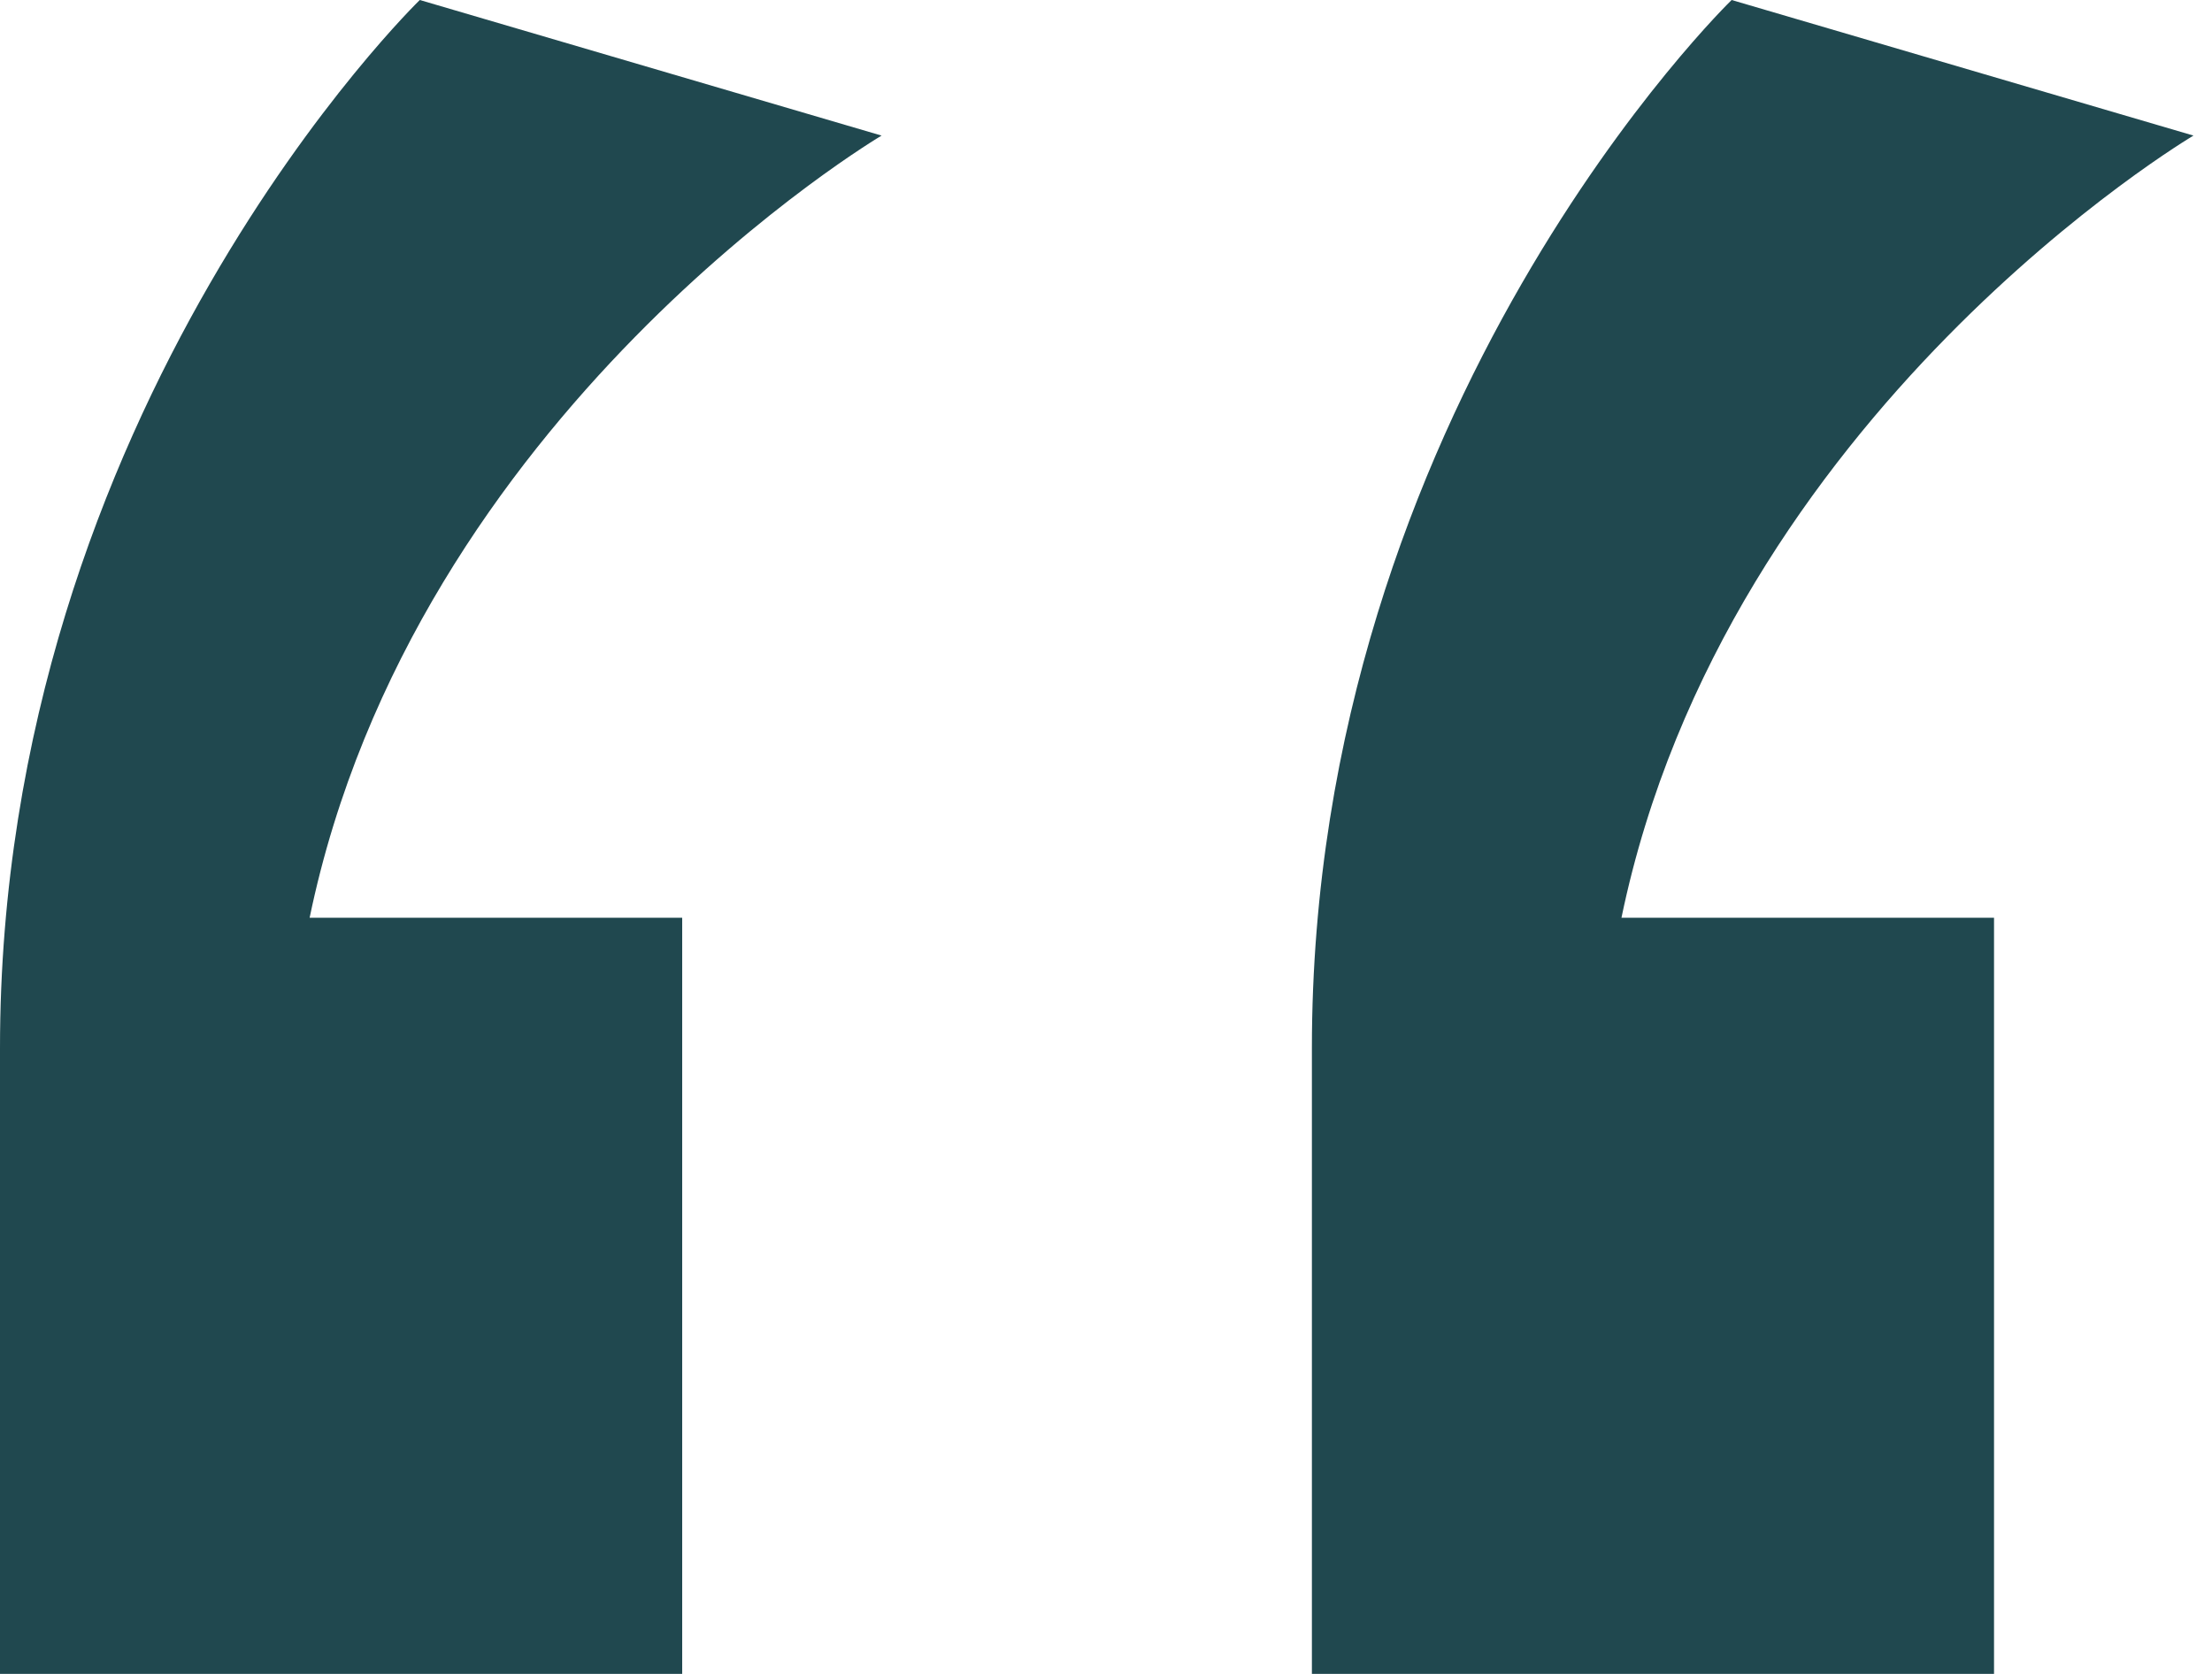
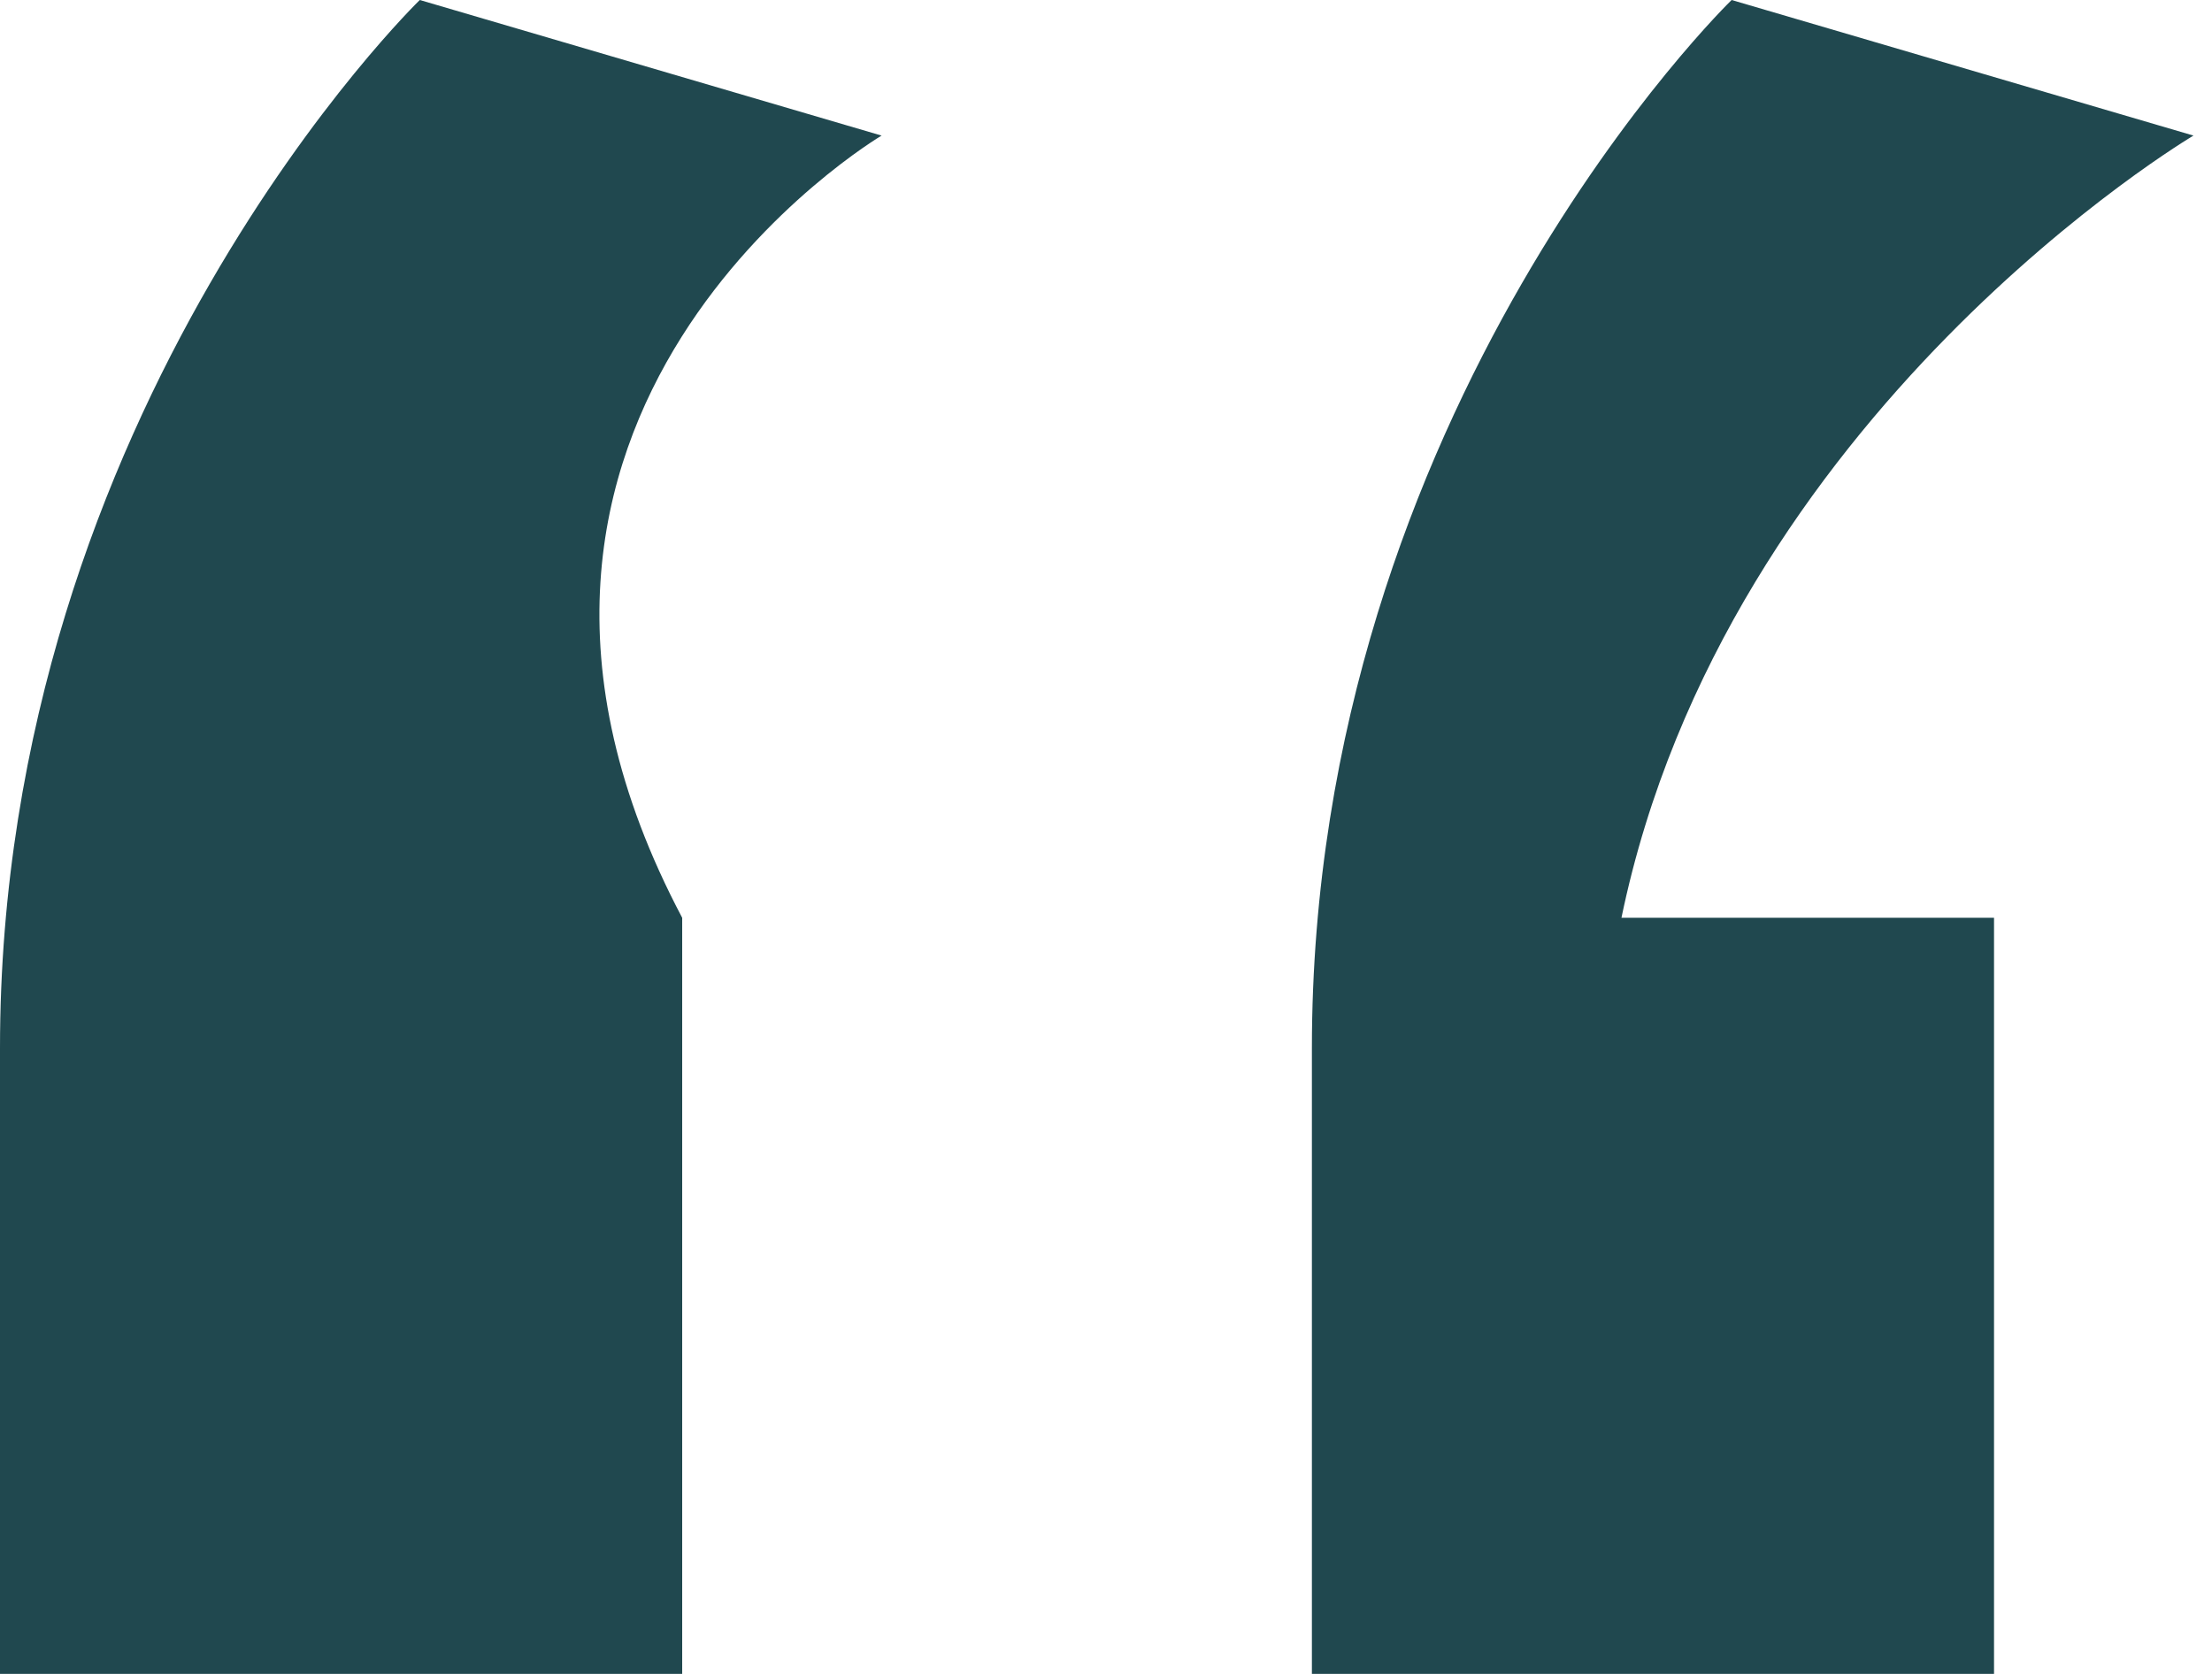
<svg xmlns="http://www.w3.org/2000/svg" width="37" height="28" viewBox="0 0 37 28" fill="none">
-   <path d="M21.944 28H33.354V15.352H27.122C28.878 6.891 36.69 2.268 36.69 2.268L28.965 0C28.965 0 21.944 6.804 21.944 17.533V28ZM0 28H11.411V15.352H5.179C6.934 6.891 14.746 2.268 14.746 2.268L7.022 0C7.022 0 0 6.804 0 17.533V28Z" fill="#20484F" />
+   <path d="M21.944 28H33.354V15.352H27.122C28.878 6.891 36.69 2.268 36.69 2.268L28.965 0C28.965 0 21.944 6.804 21.944 17.533V28ZM0 28H11.411V15.352C6.934 6.891 14.746 2.268 14.746 2.268L7.022 0C7.022 0 0 6.804 0 17.533V28Z" fill="#20484F" />
</svg>